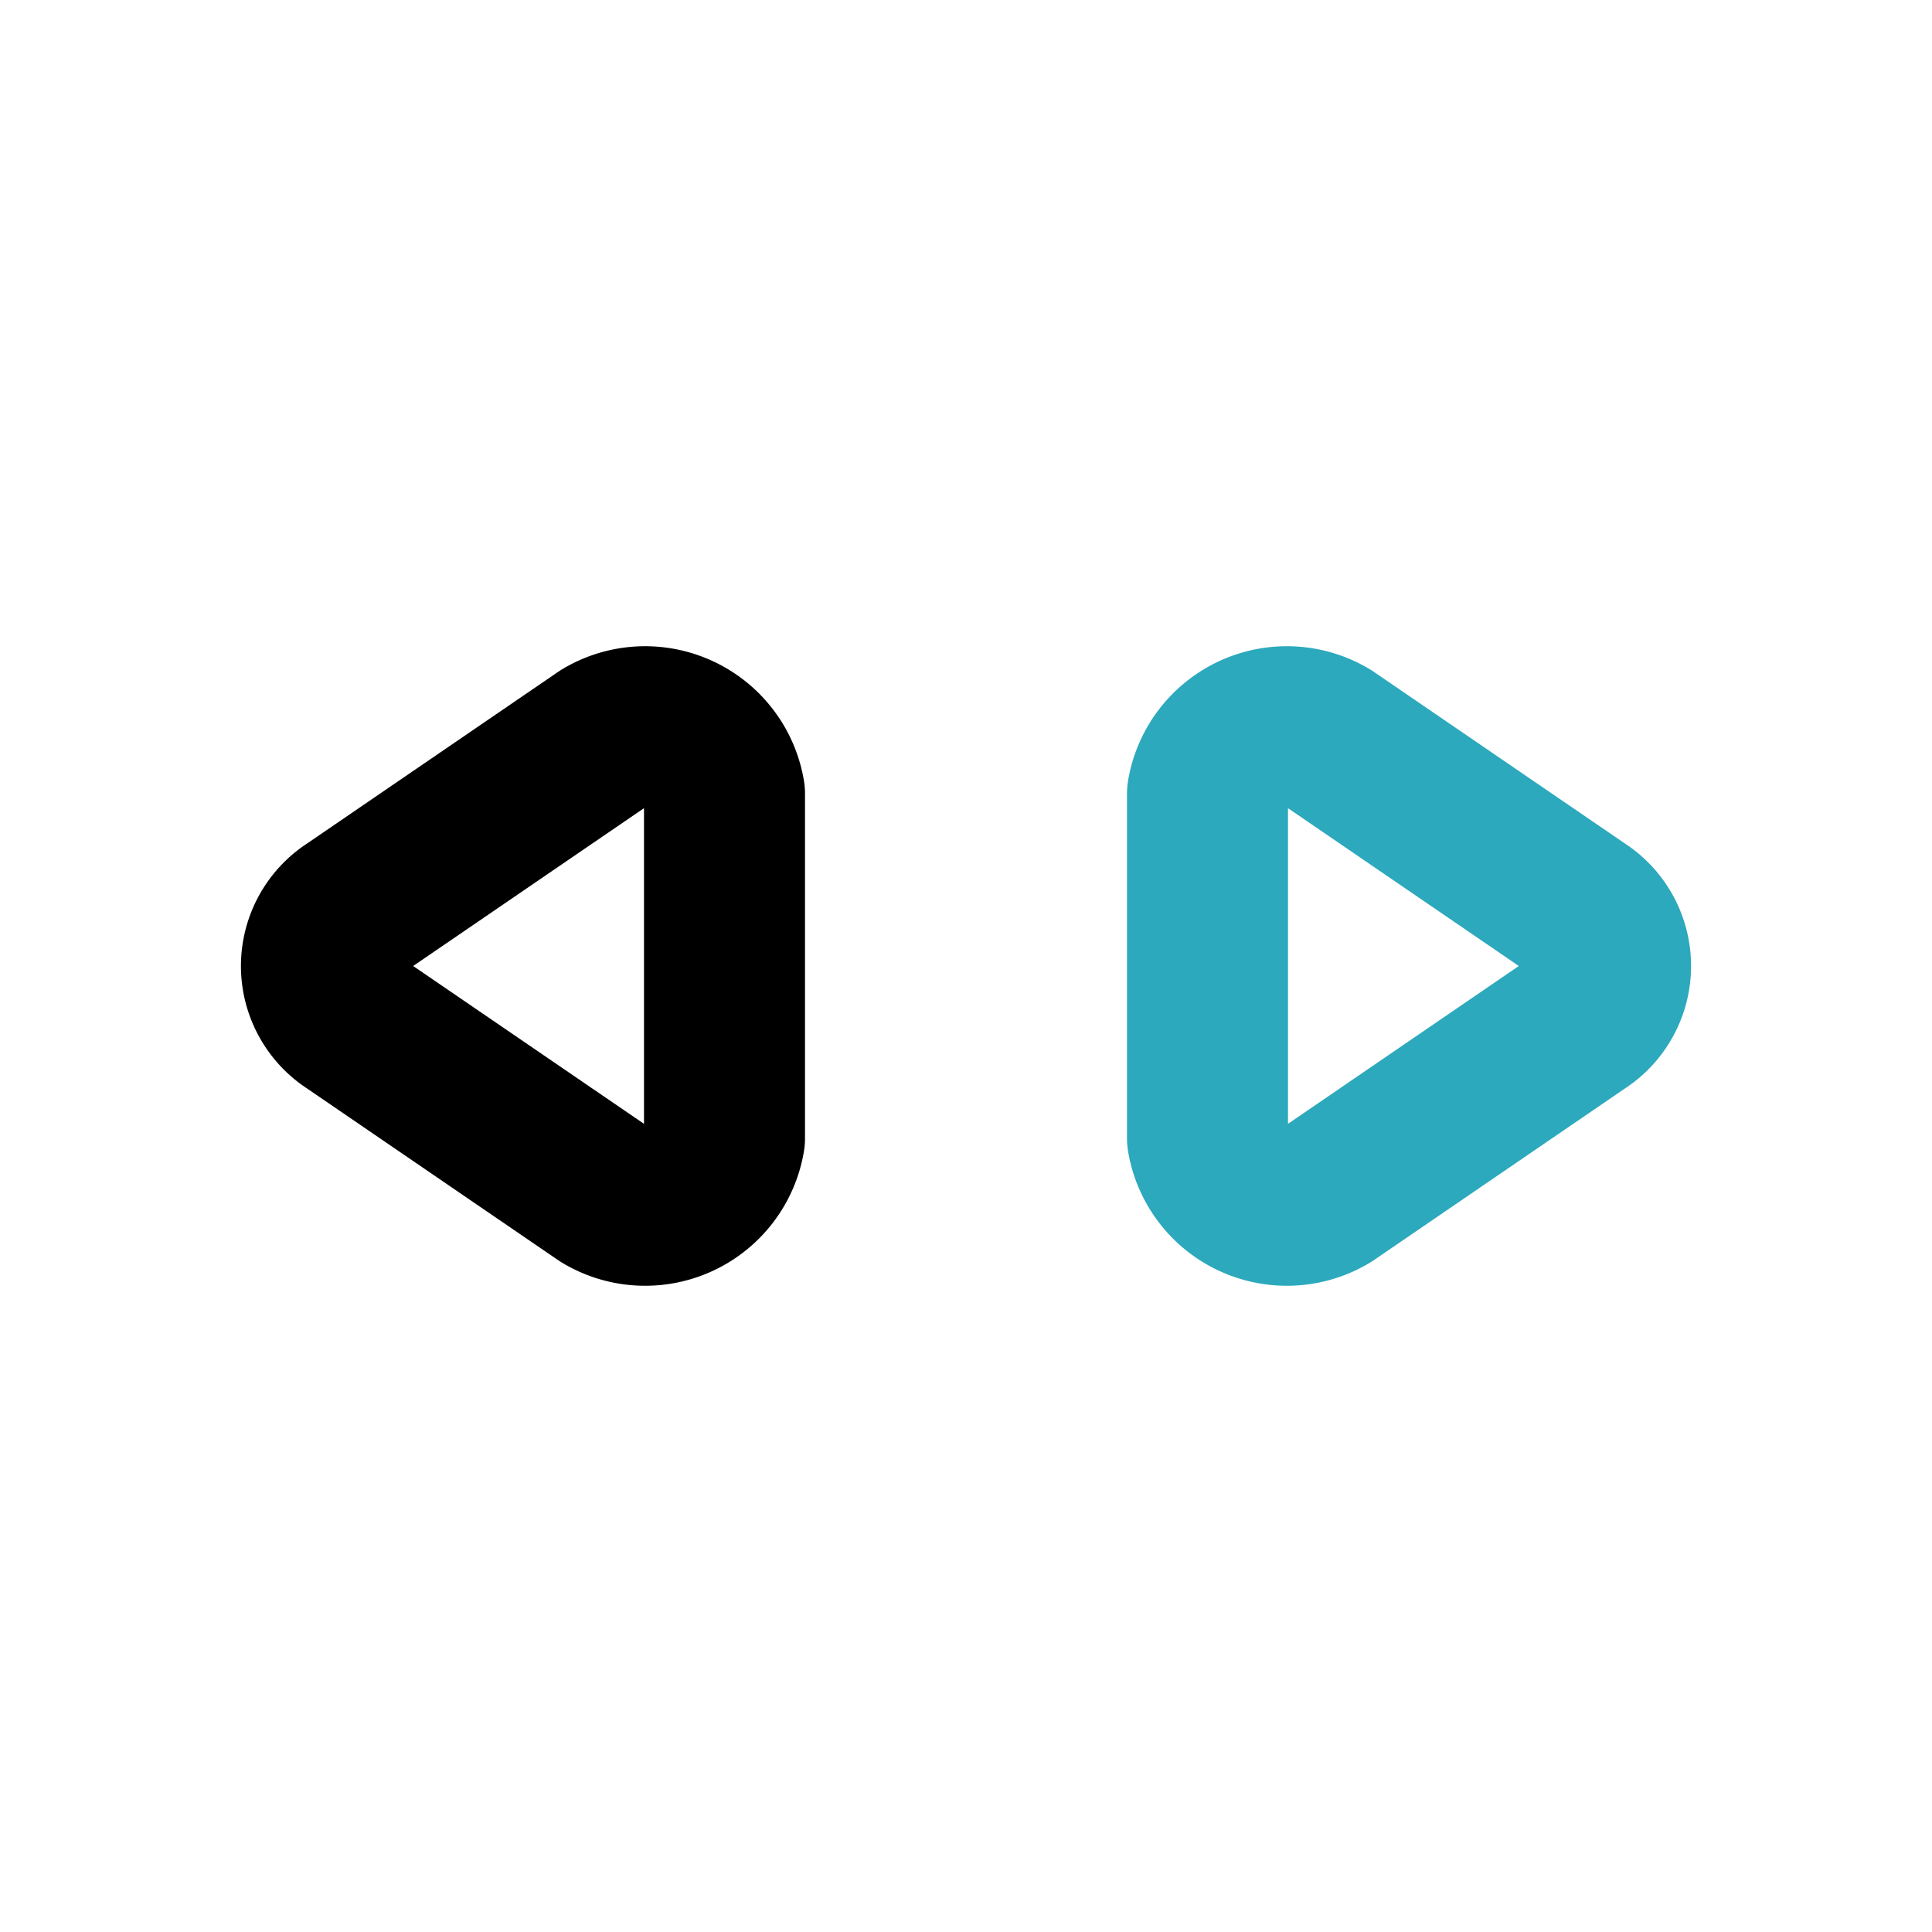
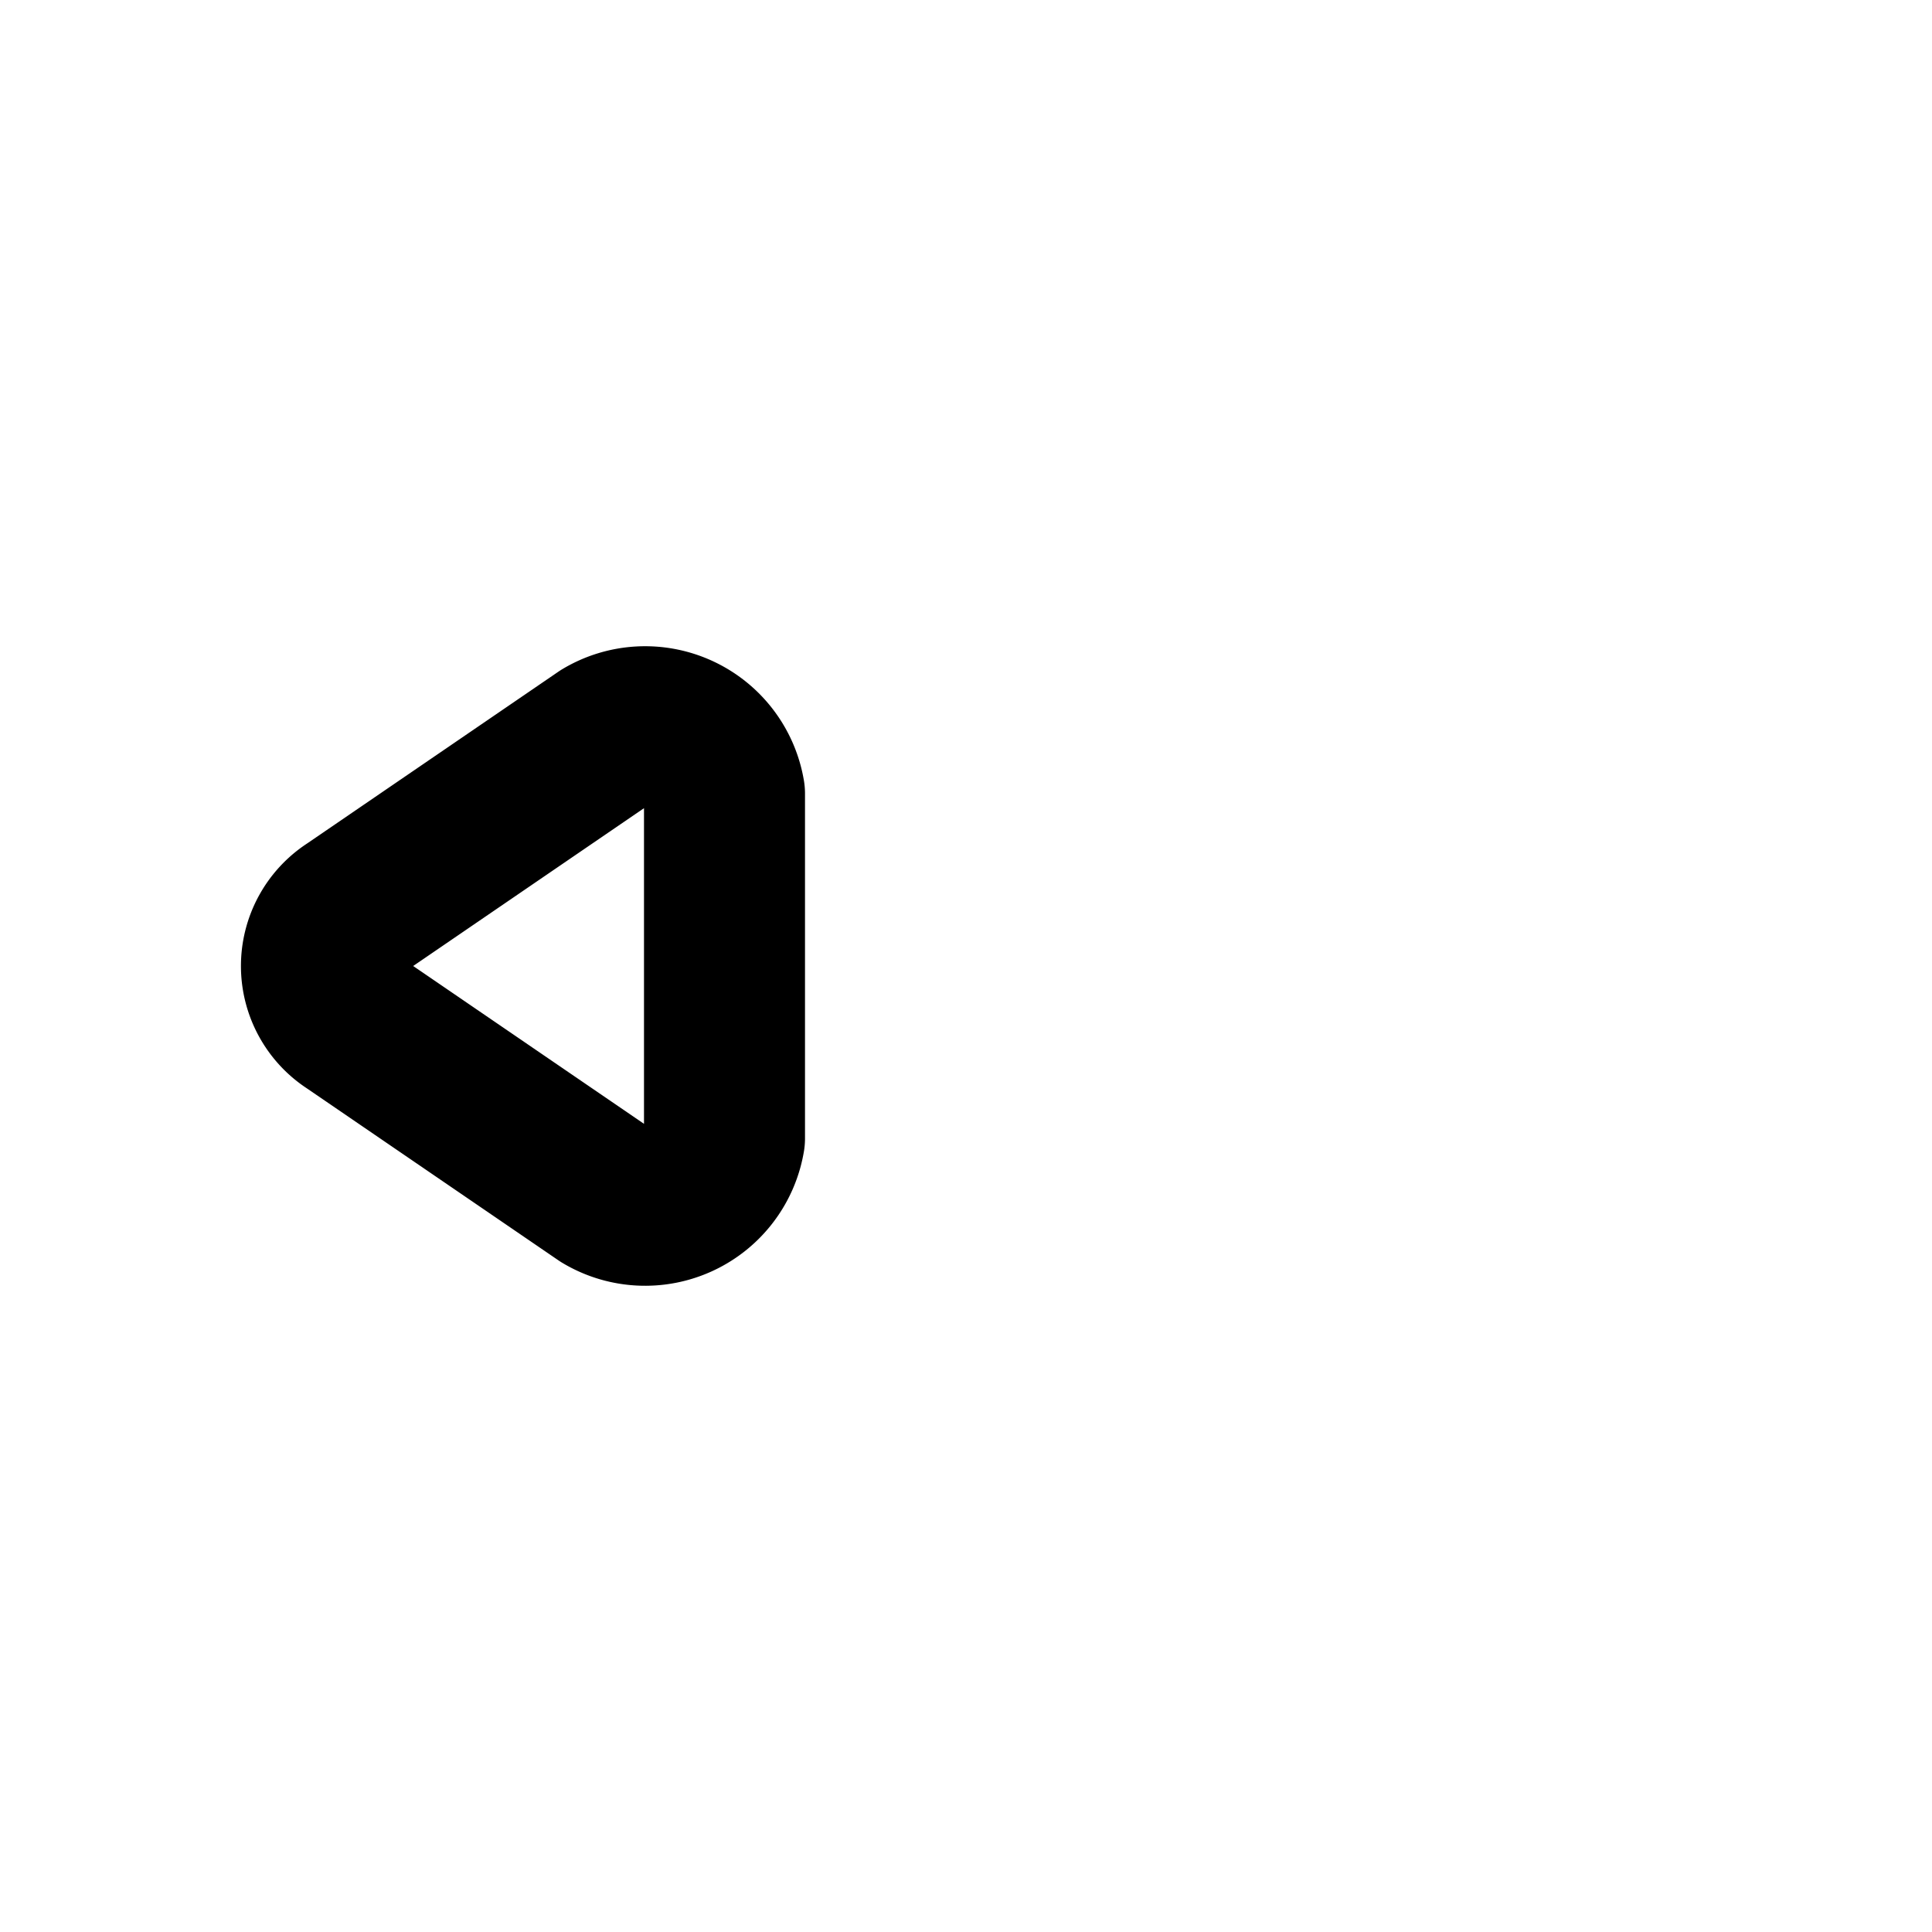
<svg xmlns="http://www.w3.org/2000/svg" fill="#000000" width="800px" height="800px" viewBox="0 0 24 24" id="scroll-left-right" data-name="Line Color" class="icon line-color">
-   <path id="secondary" d="M19.63,11.31,16.5,9.17a1,1,0,0,0-1.5.69v4.28a1,1,0,0,0,1.5.69l3.13-2.14A.82.82,0,0,0,19.63,11.31Z" style="fill: none; stroke: rgb(44, 169, 188); stroke-linecap: round; stroke-linejoin: round; stroke-width: 2;" />
  <path id="primary" d="M4.37,12.69,7.5,14.83A1,1,0,0,0,9,14.14V9.86a1,1,0,0,0-1.5-.69L4.37,11.31A.82.82,0,0,0,4.37,12.69Z" style="fill: none; stroke: rgb(0, 0, 0); stroke-linecap: round; stroke-linejoin: round; stroke-width: 2;" />
</svg>